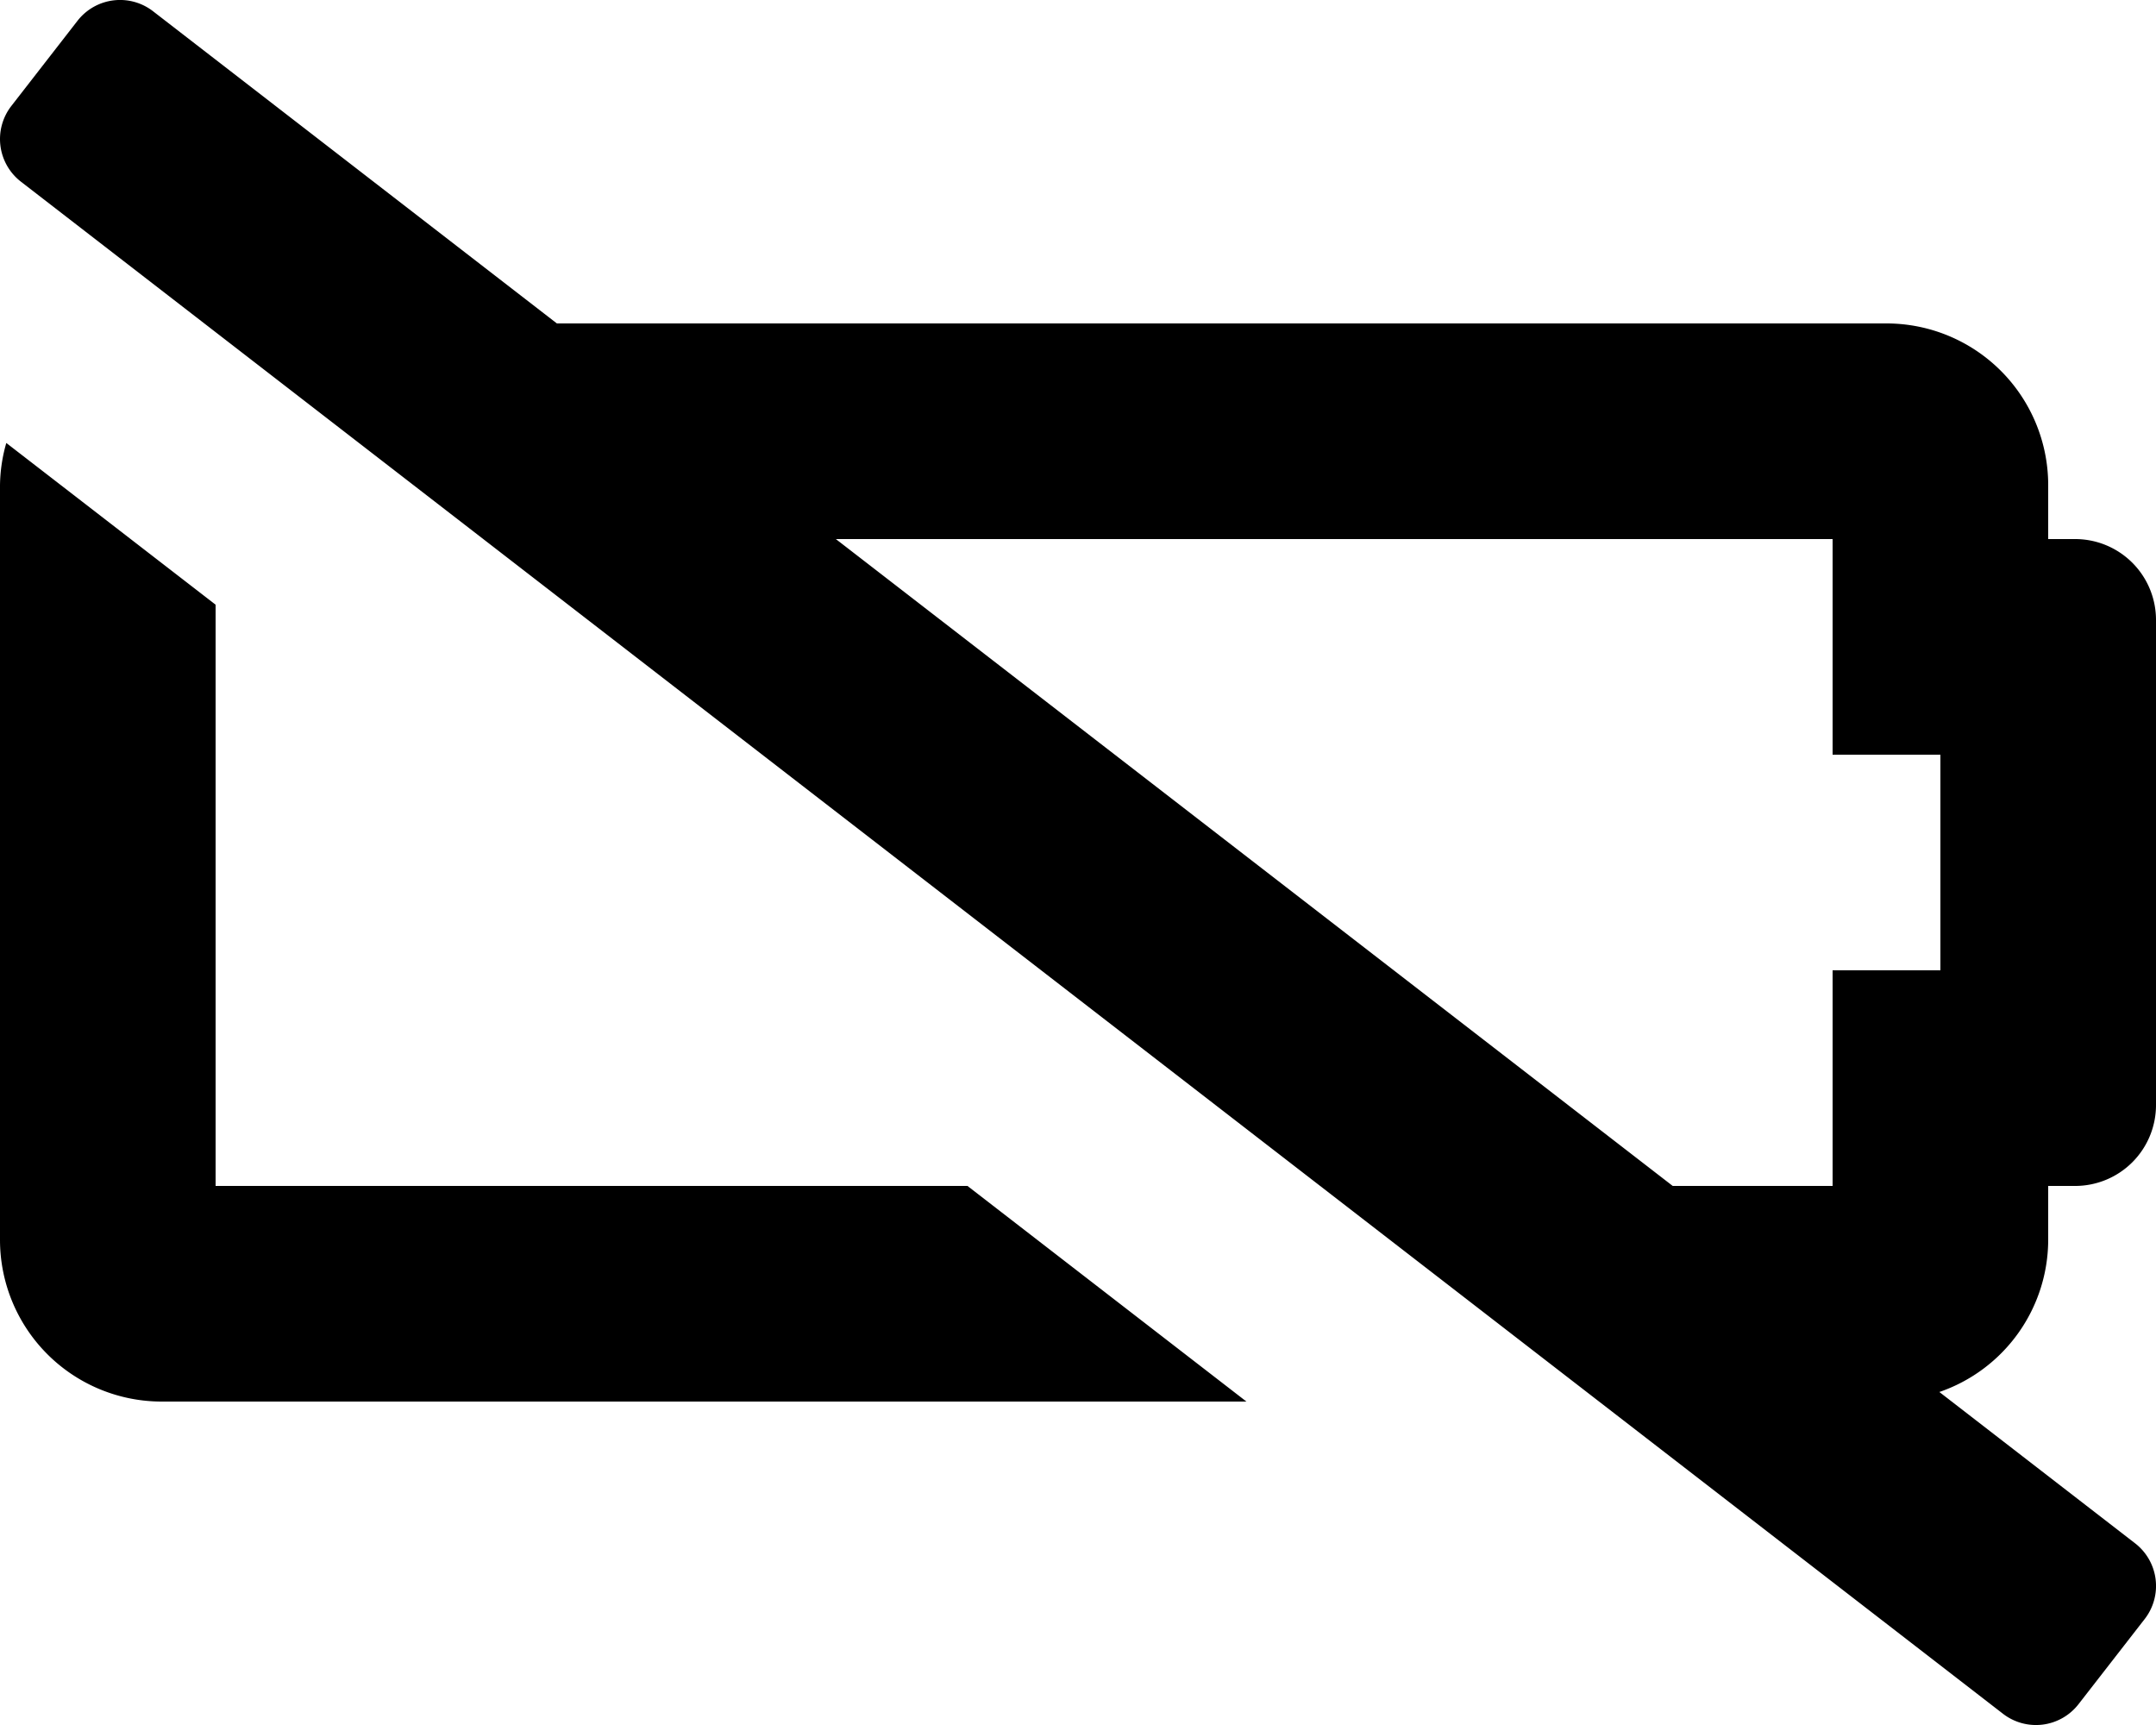
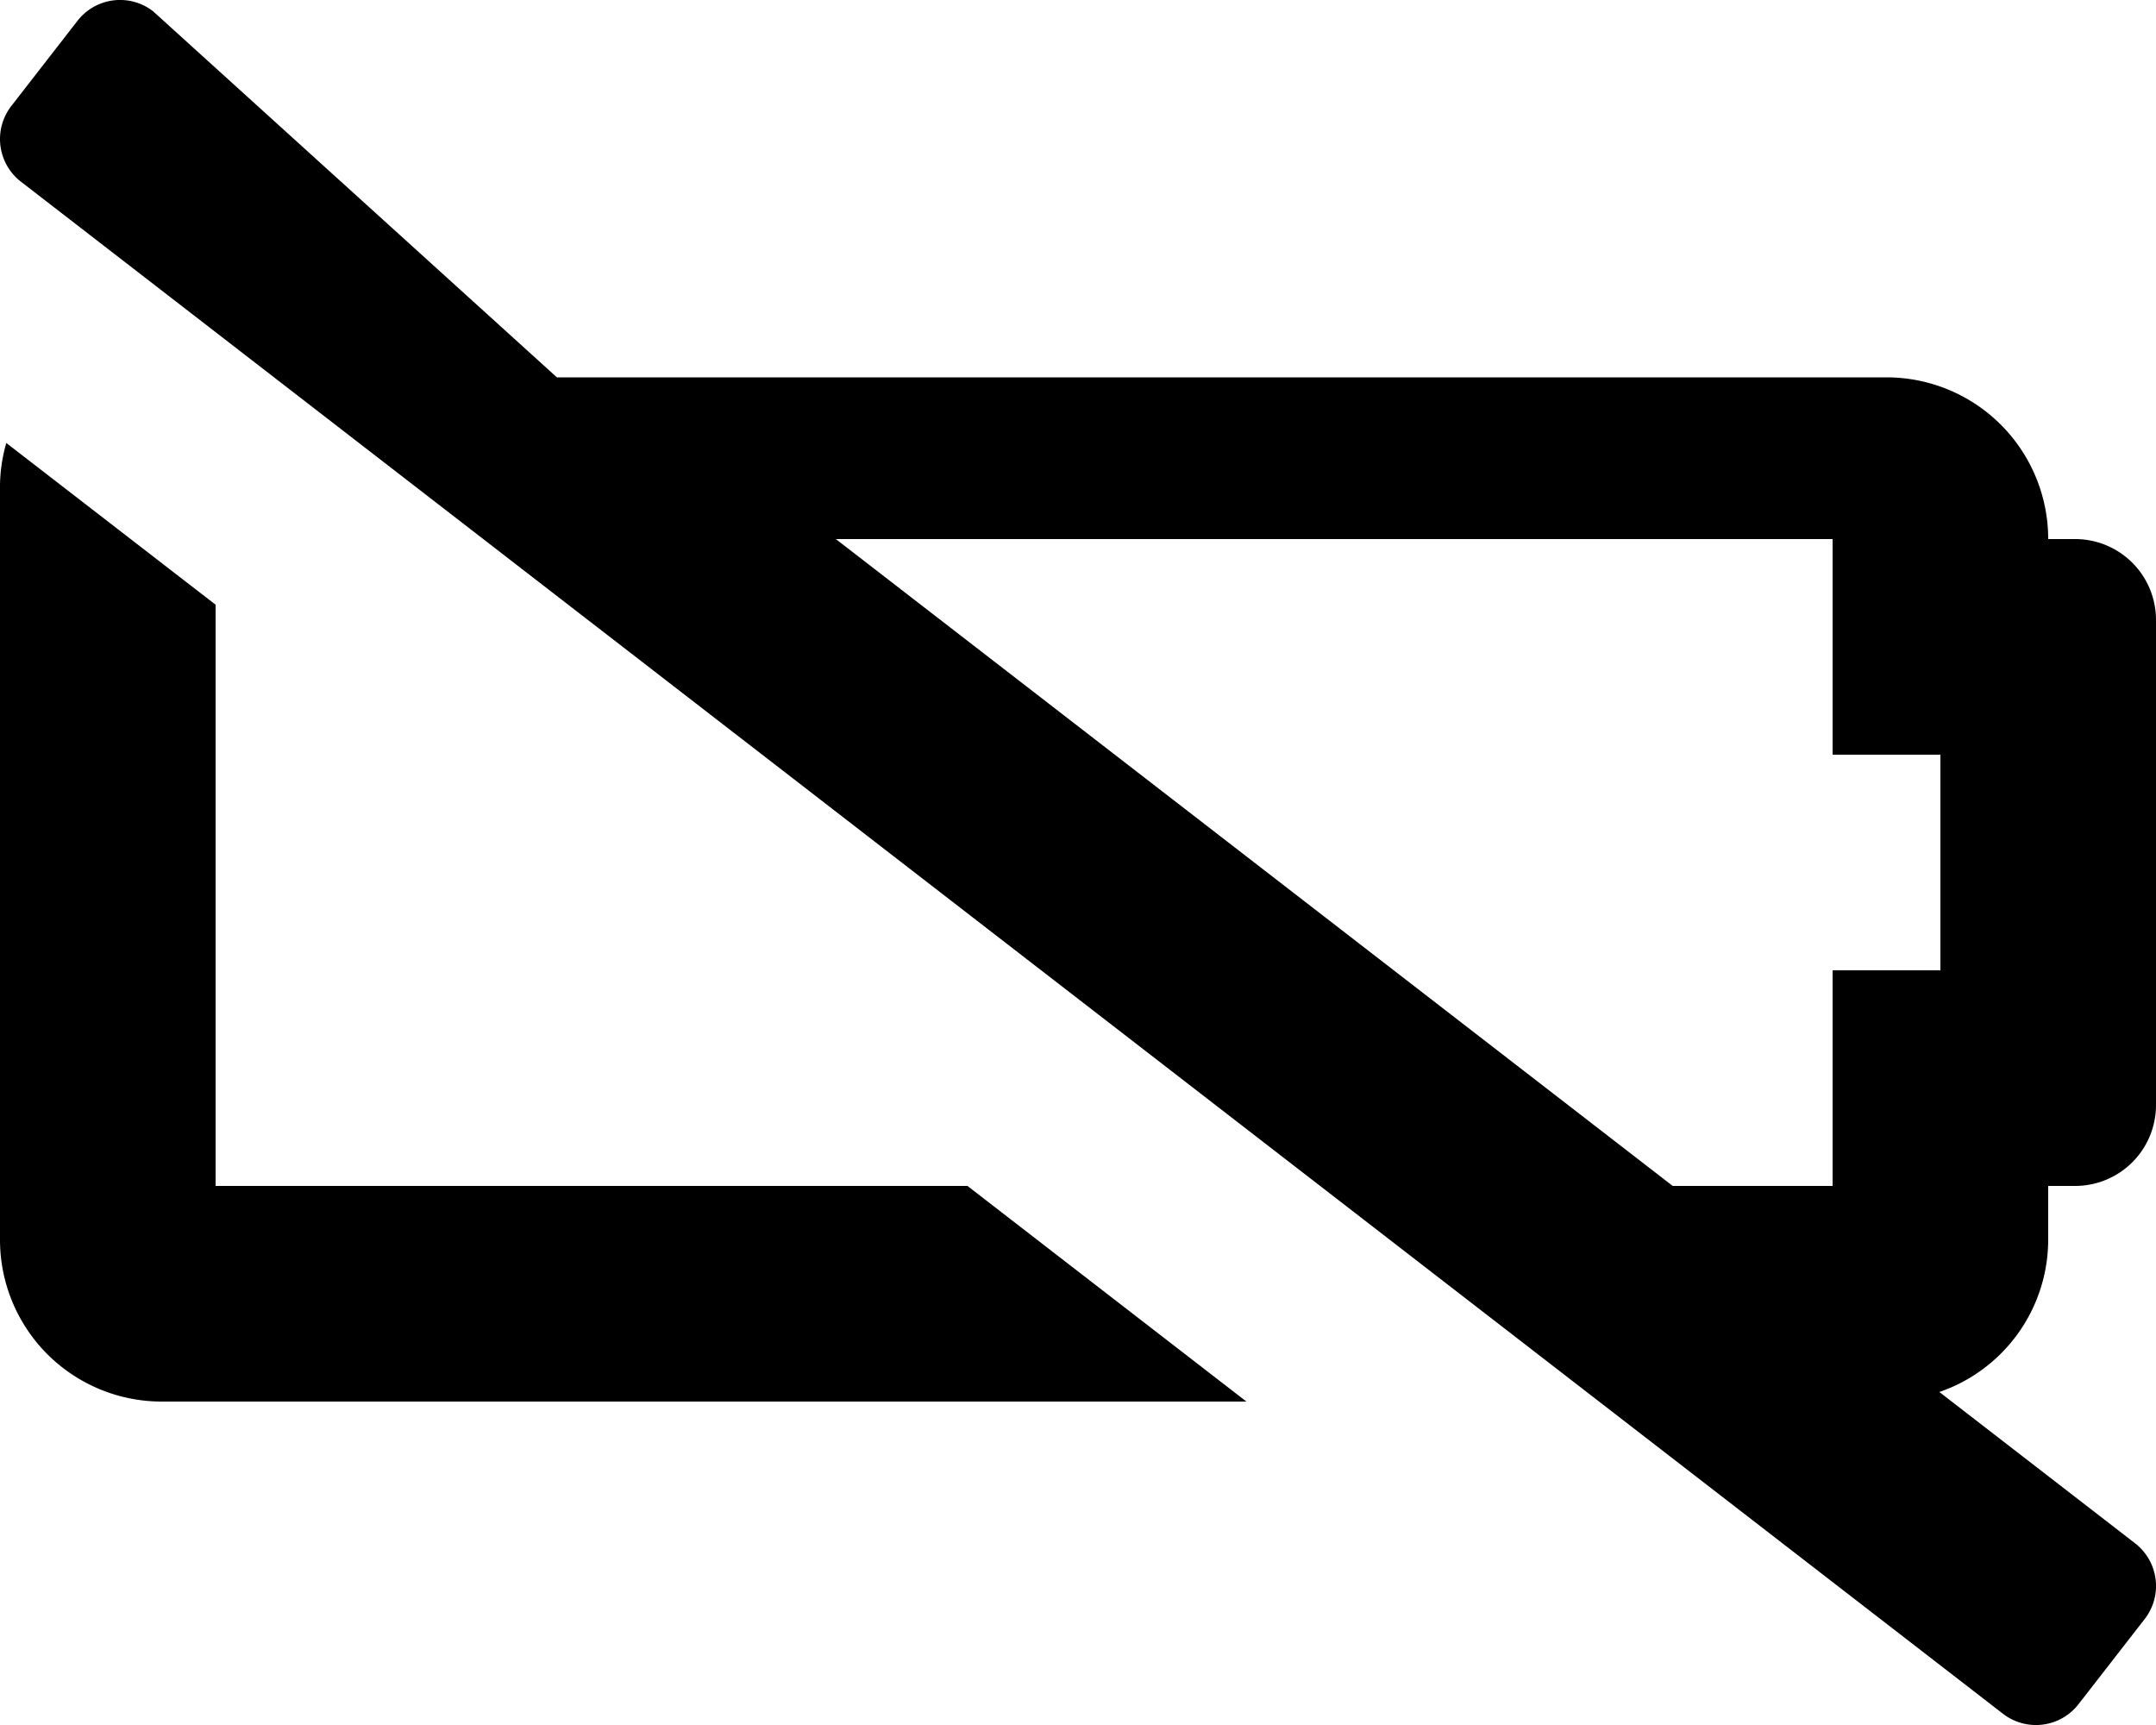
<svg xmlns="http://www.w3.org/2000/svg" viewBox="0 0 640 512">
-   <path d="M64 352V179.48l-62.13-48A47.23 47.23 0 0 0 0 144v224a48 48 0 0 0 48 48h322l-82.81-64zm544 16v-16h8a24 24 0 0 0 24-24V184a24 24 0 0 0-24-24h-8v-16a48 48 0 0 0-48-48H165.31L45.47 3.37A16 16 0 0 0 23 6.18L3.37 31.45A16 16 0 0 0 6.18 53.9l588.35 454.73a16 16 0 0 0 22.47-2.81l19.64-25.27a16 16 0 0 0-2.81-22.45l-58.14-44.94A47.85 47.85 0 0 0 608 368zm-32-80h-32v64h-47.46L248.12 160H544v64h32z" />
+   <path d="M64 352V179.48l-62.13-48A47.23 47.23 0 0 0 0 144v224a48 48 0 0 0 48 48h322l-82.81-64zm544 16v-16h8a24 24 0 0 0 24-24V184a24 24 0 0 0-24-24h-8a48 48 0 0 0-48-48H165.31L45.47 3.37A16 16 0 0 0 23 6.18L3.37 31.45A16 16 0 0 0 6.18 53.9l588.35 454.73a16 16 0 0 0 22.47-2.81l19.64-25.27a16 16 0 0 0-2.81-22.45l-58.14-44.94A47.85 47.85 0 0 0 608 368zm-32-80h-32v64h-47.46L248.12 160H544v64h32z" />
</svg>